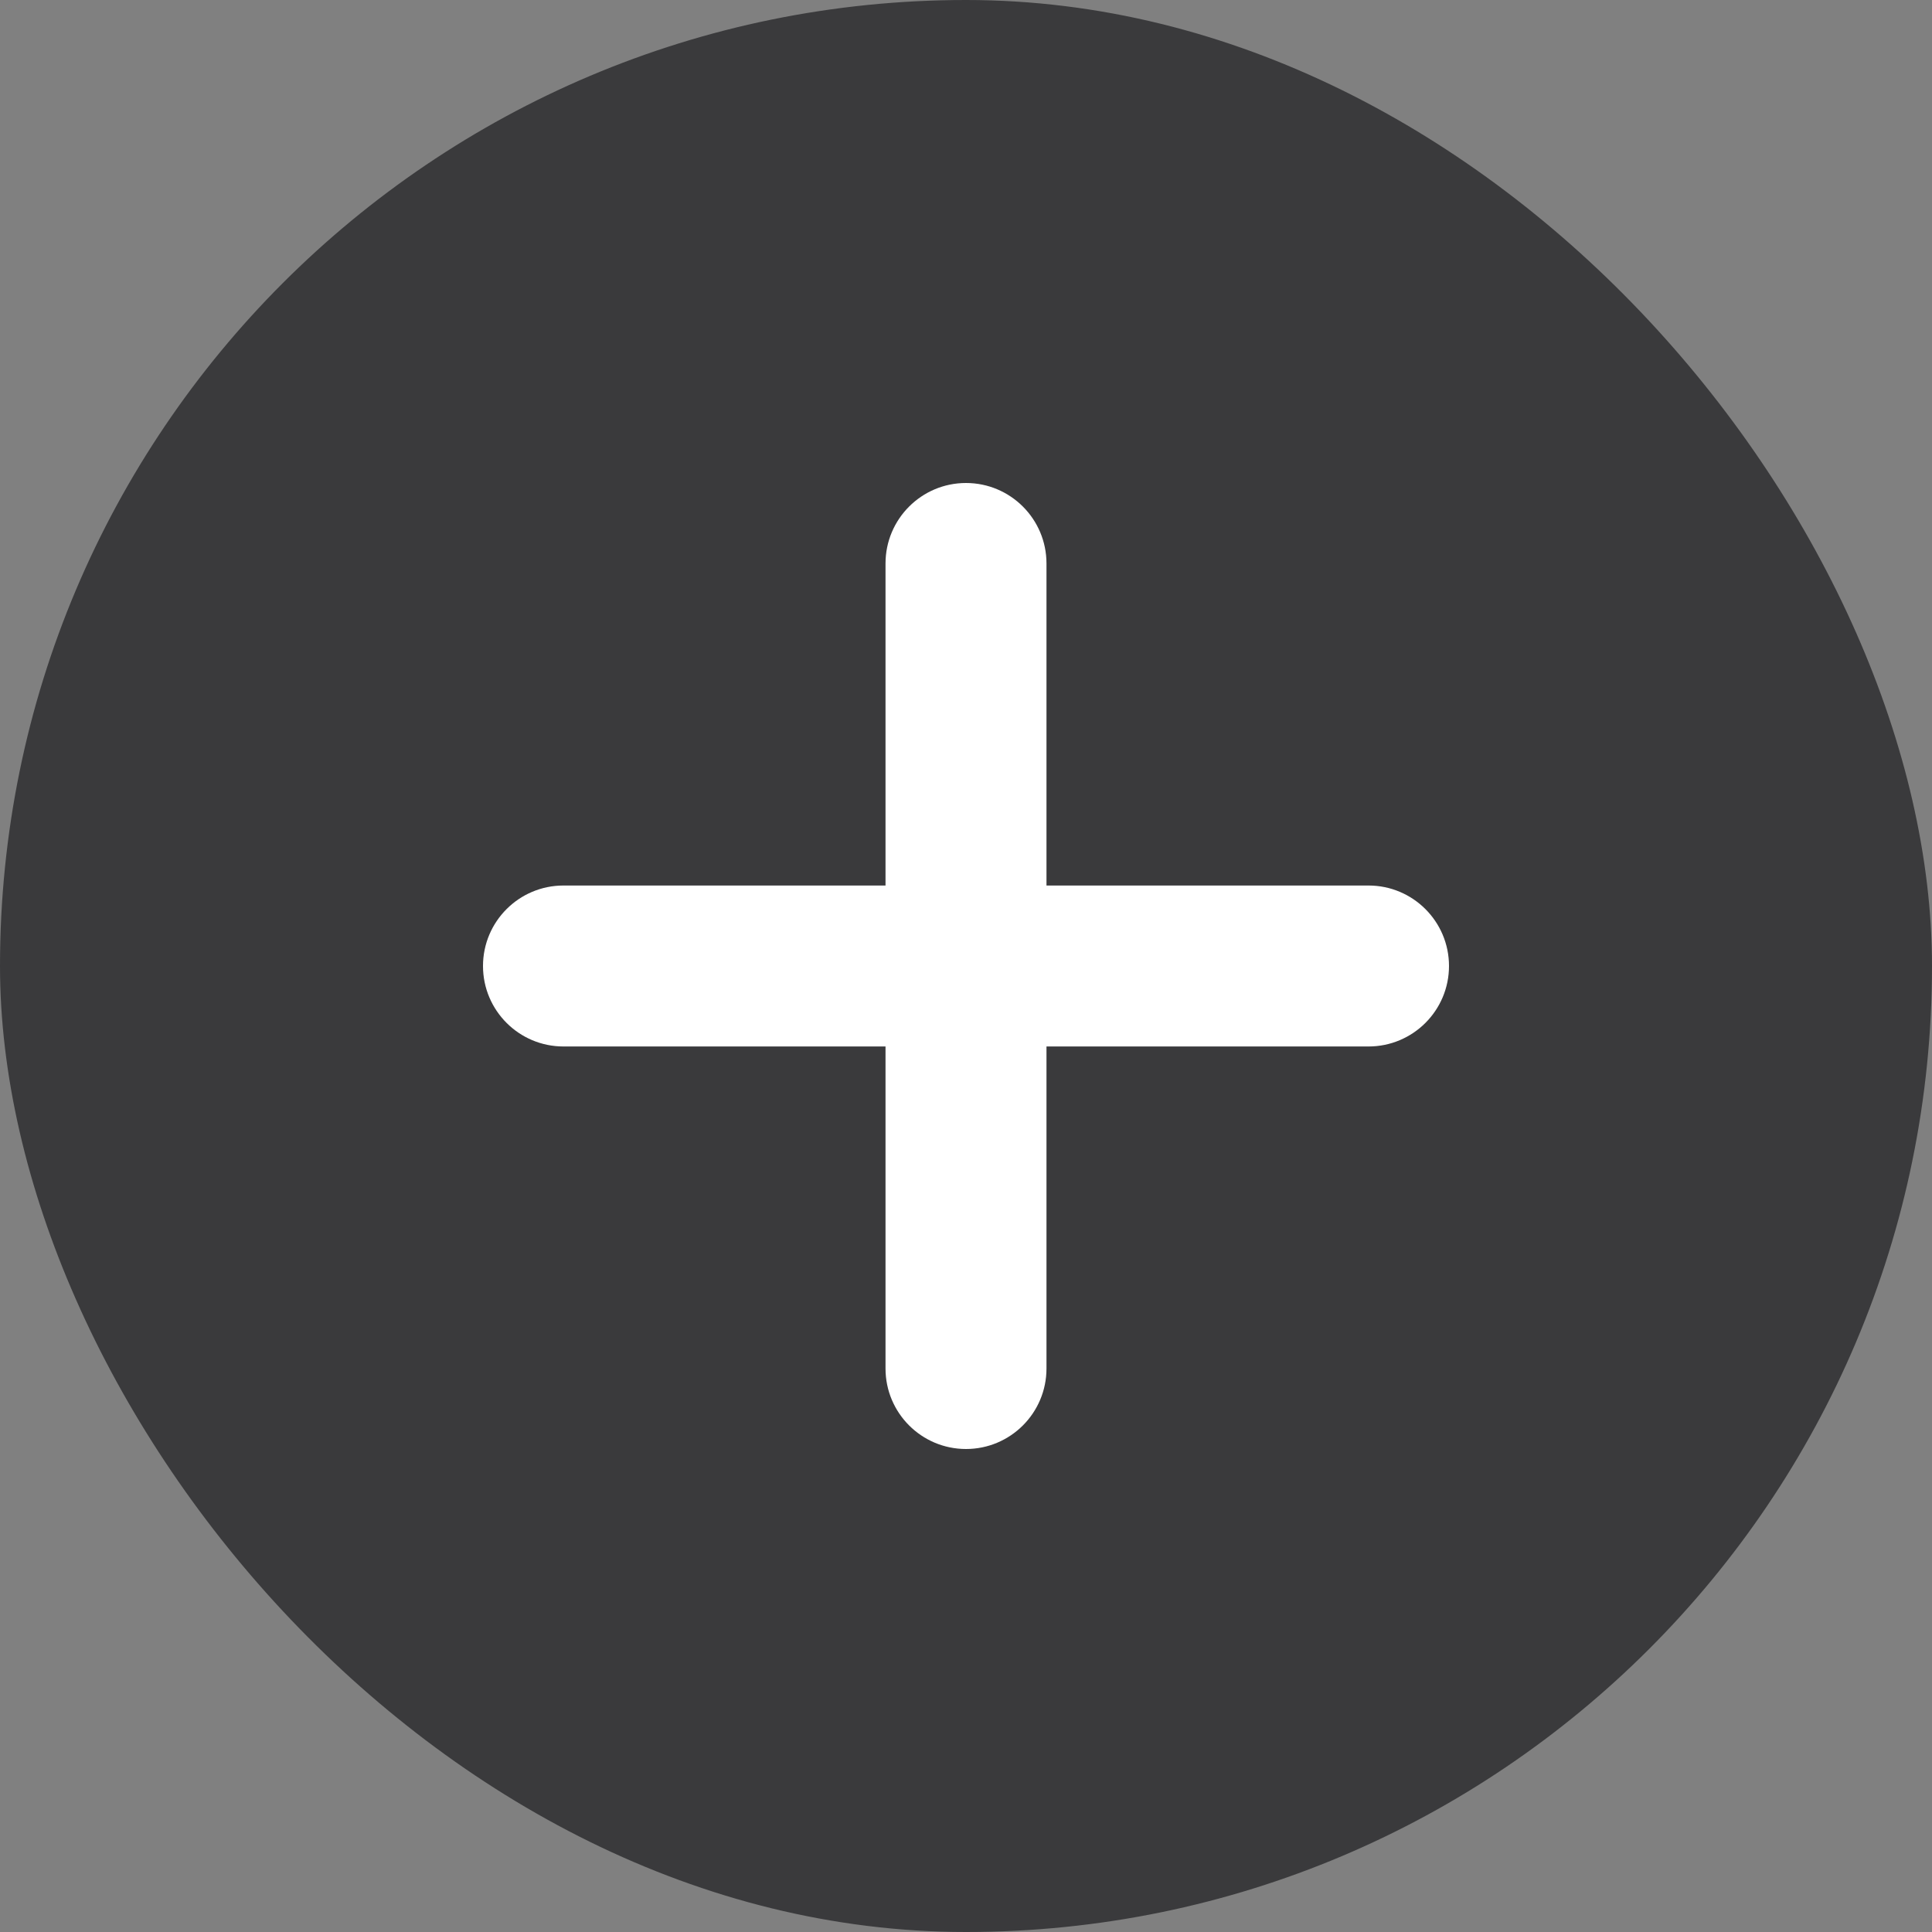
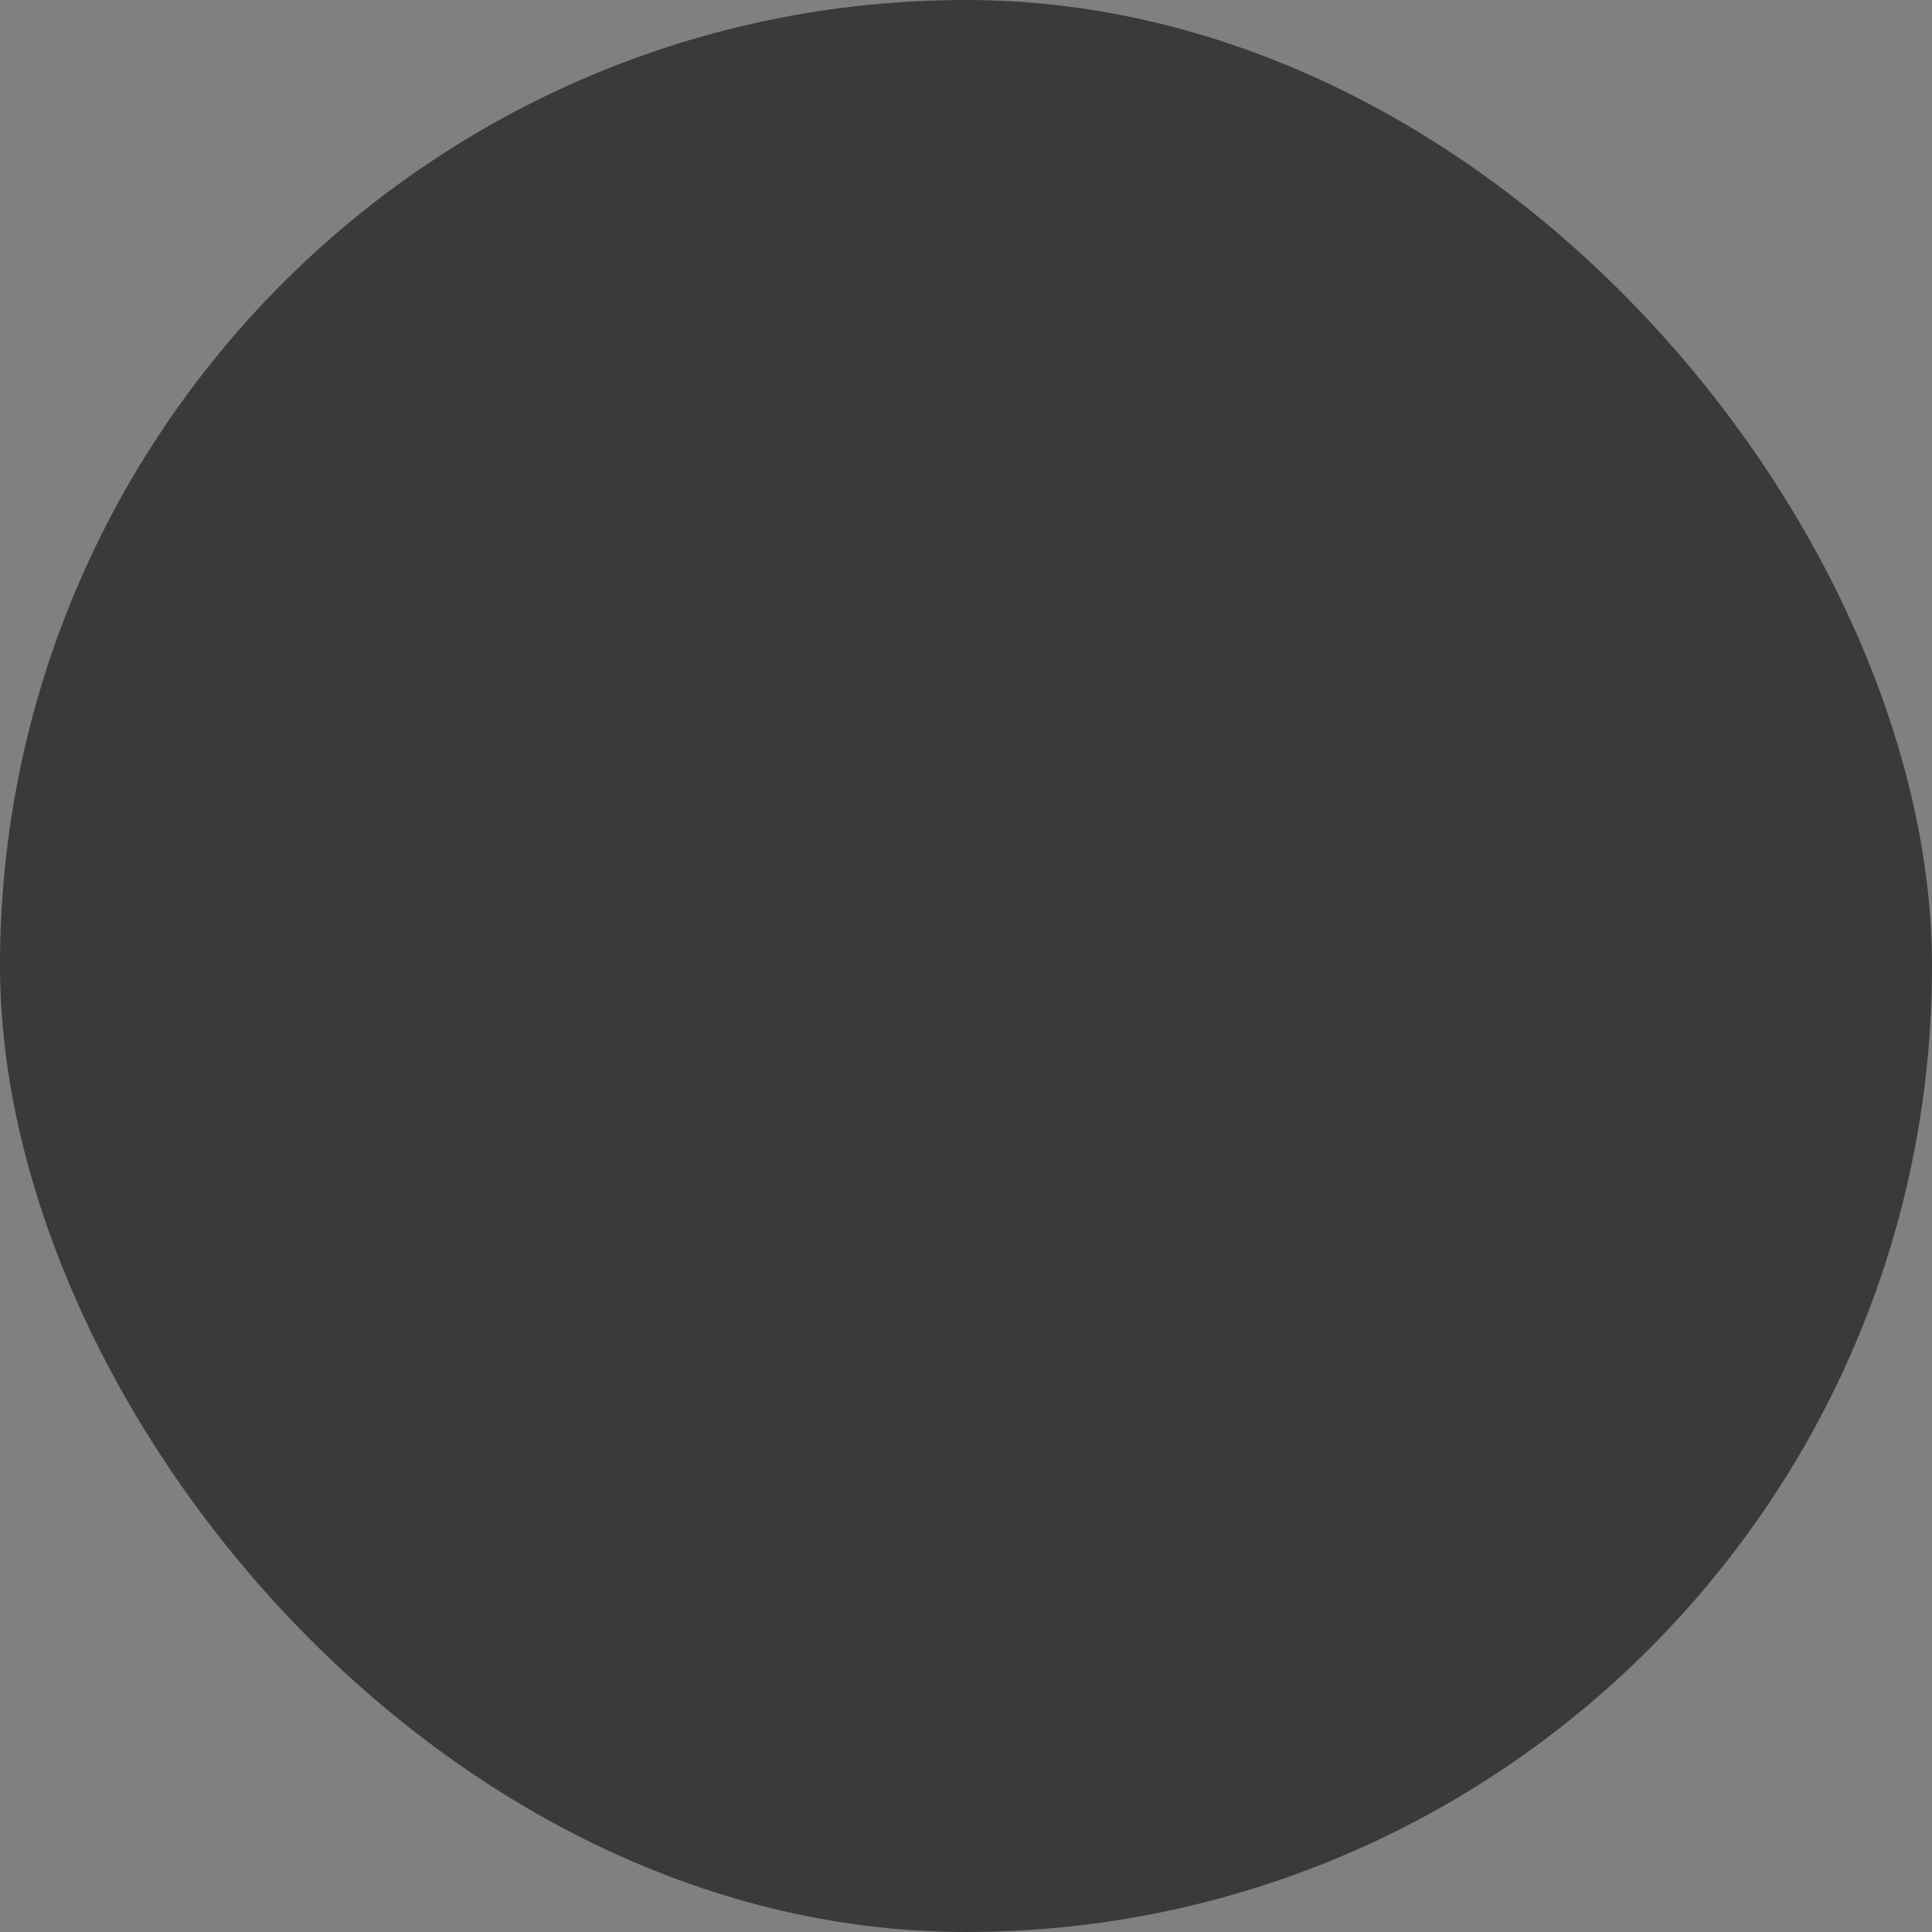
<svg xmlns="http://www.w3.org/2000/svg" width="32" height="32" viewBox="0 0 32 32" fill="none">
  <rect x="0" y="0" width="32" height="32" fill="#808080" stroke="none" />
  <rect width="32" height="32" rx="16" fill="#3A3A3C" />
-   <path d="M17.333 9.333C17.333 8.597 16.736 8 16 8C15.264 8 14.667 8.597 14.667 9.333V14.667H9.333C8.597 14.667 8 15.264 8 16C8 16.736 8.597 17.333 9.333 17.333H14.667V22.667C14.667 23.403 15.264 24 16 24C16.736 24 17.333 23.403 17.333 22.667V17.333H22.667C23.403 17.333 24 16.736 24 16C24 15.264 23.403 14.667 22.667 14.667H17.333V9.333Z" fill="white" />
</svg>